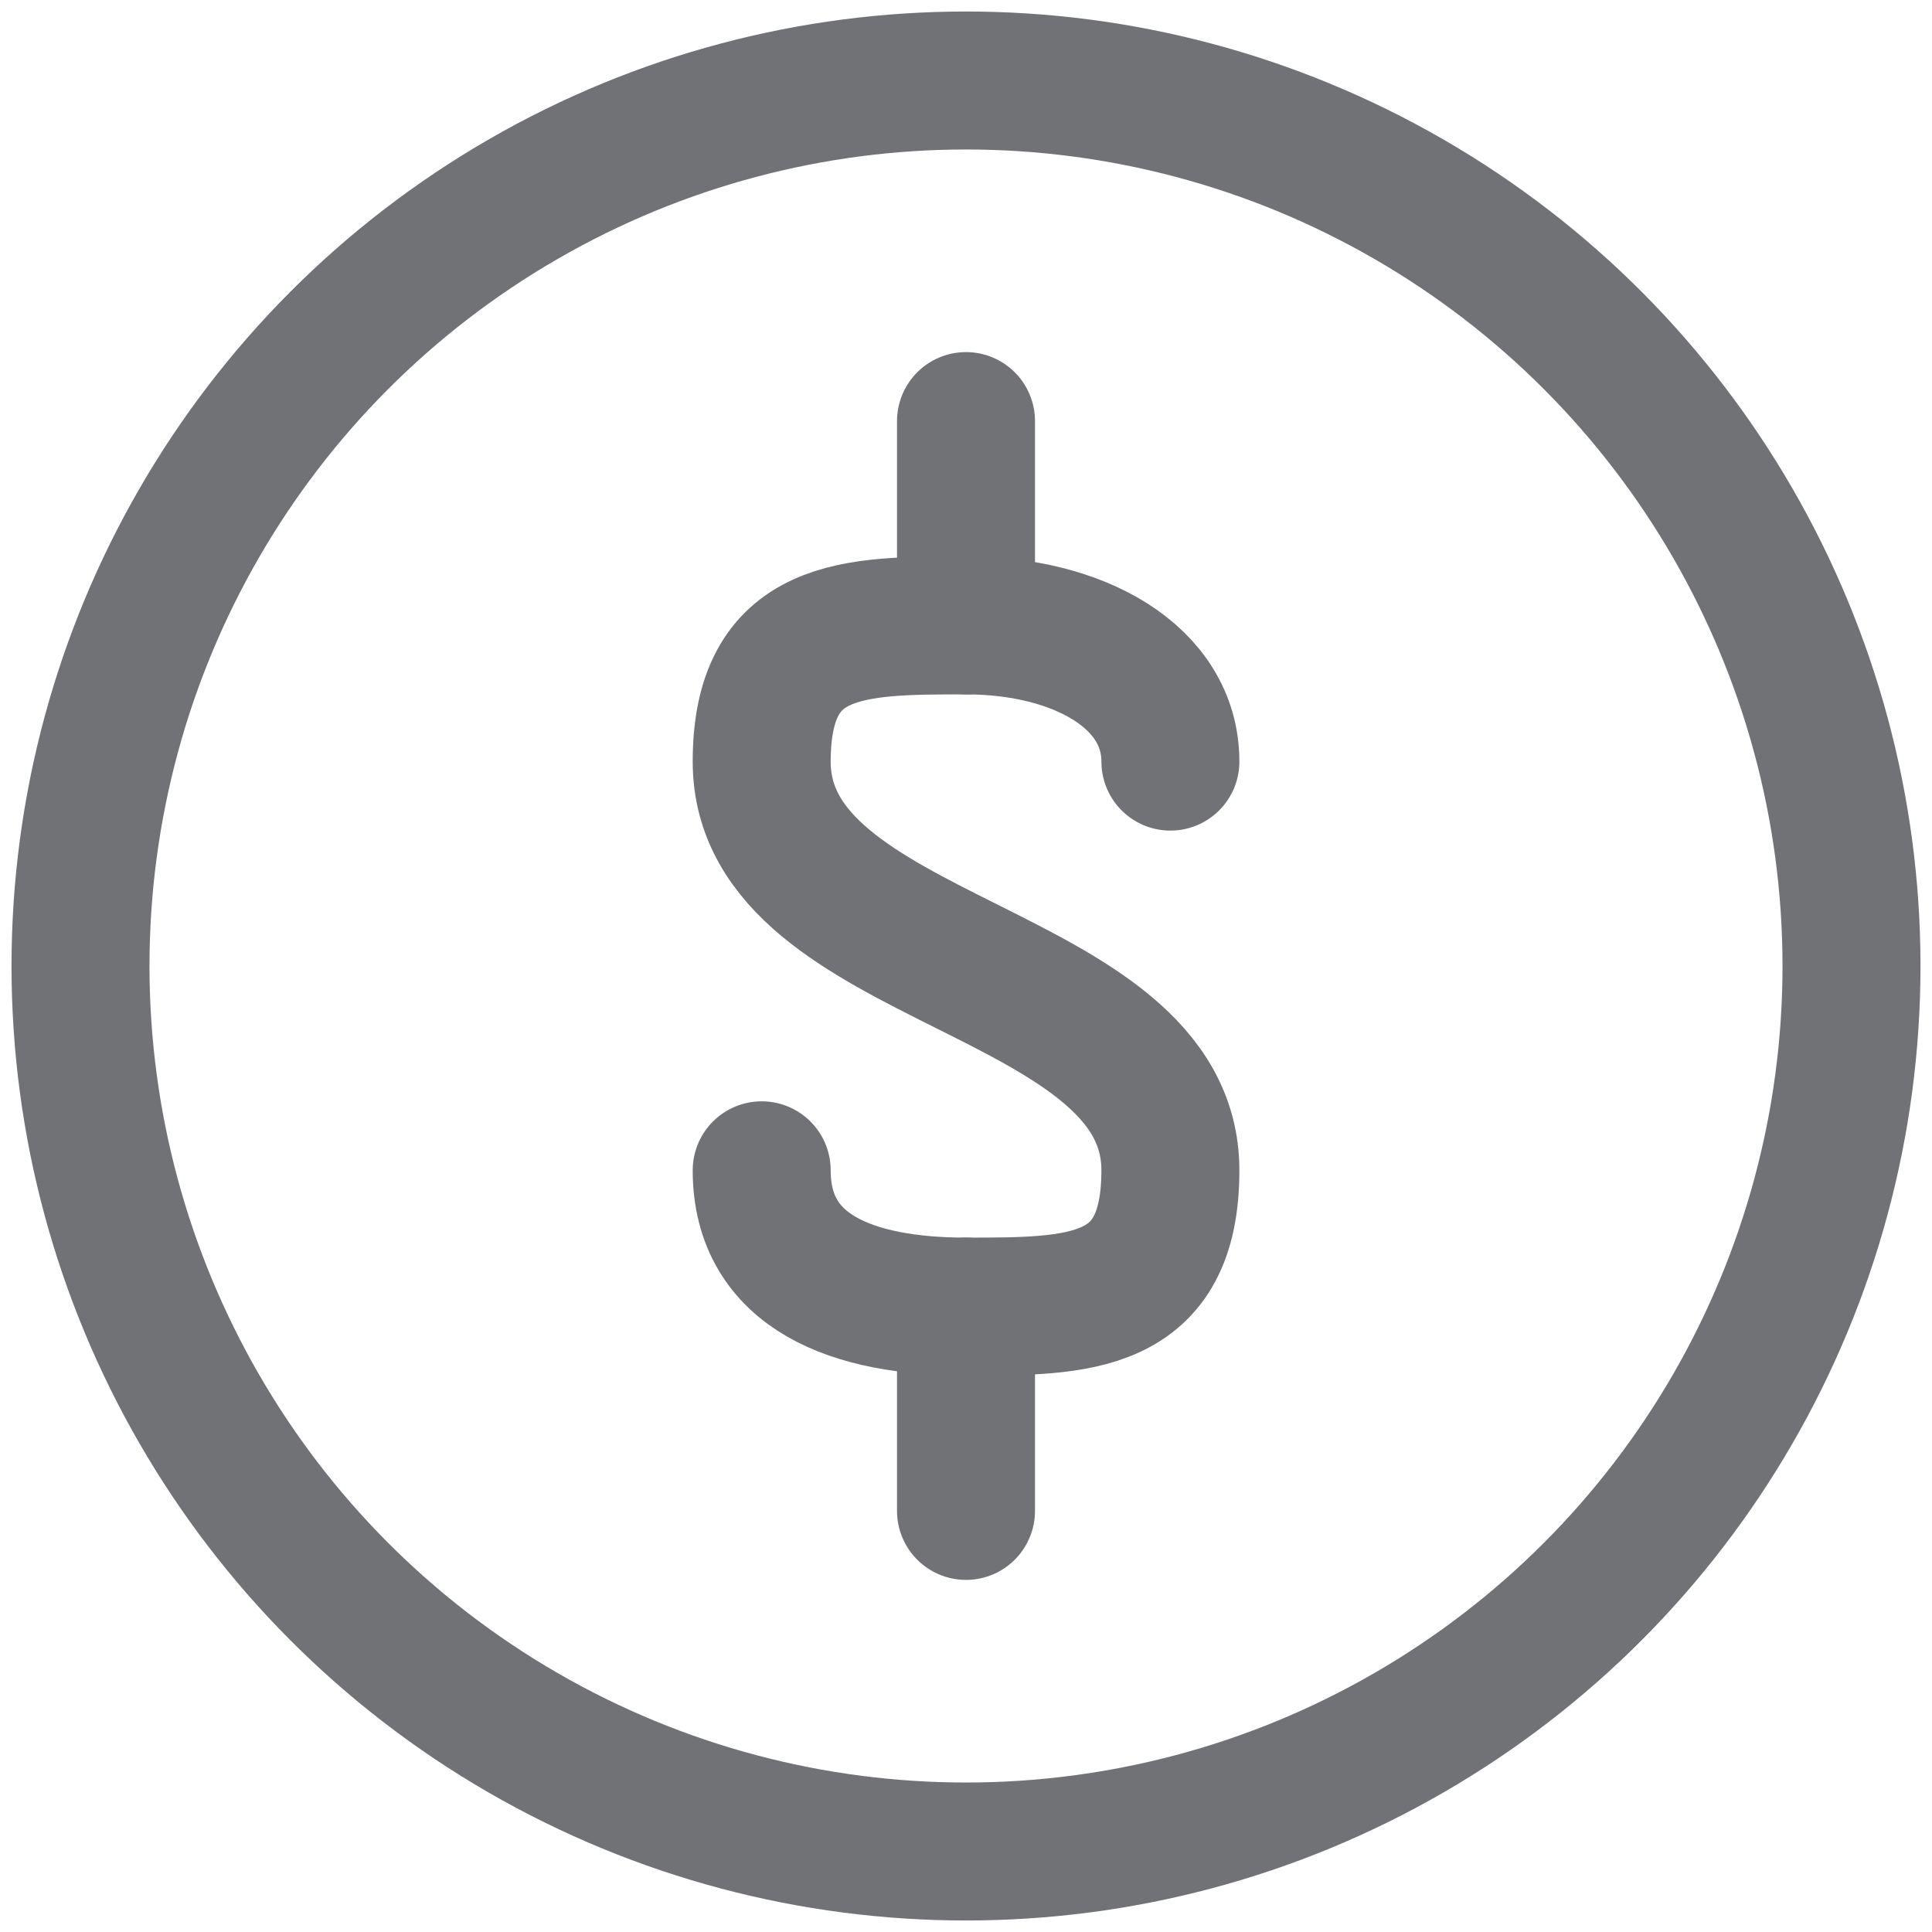
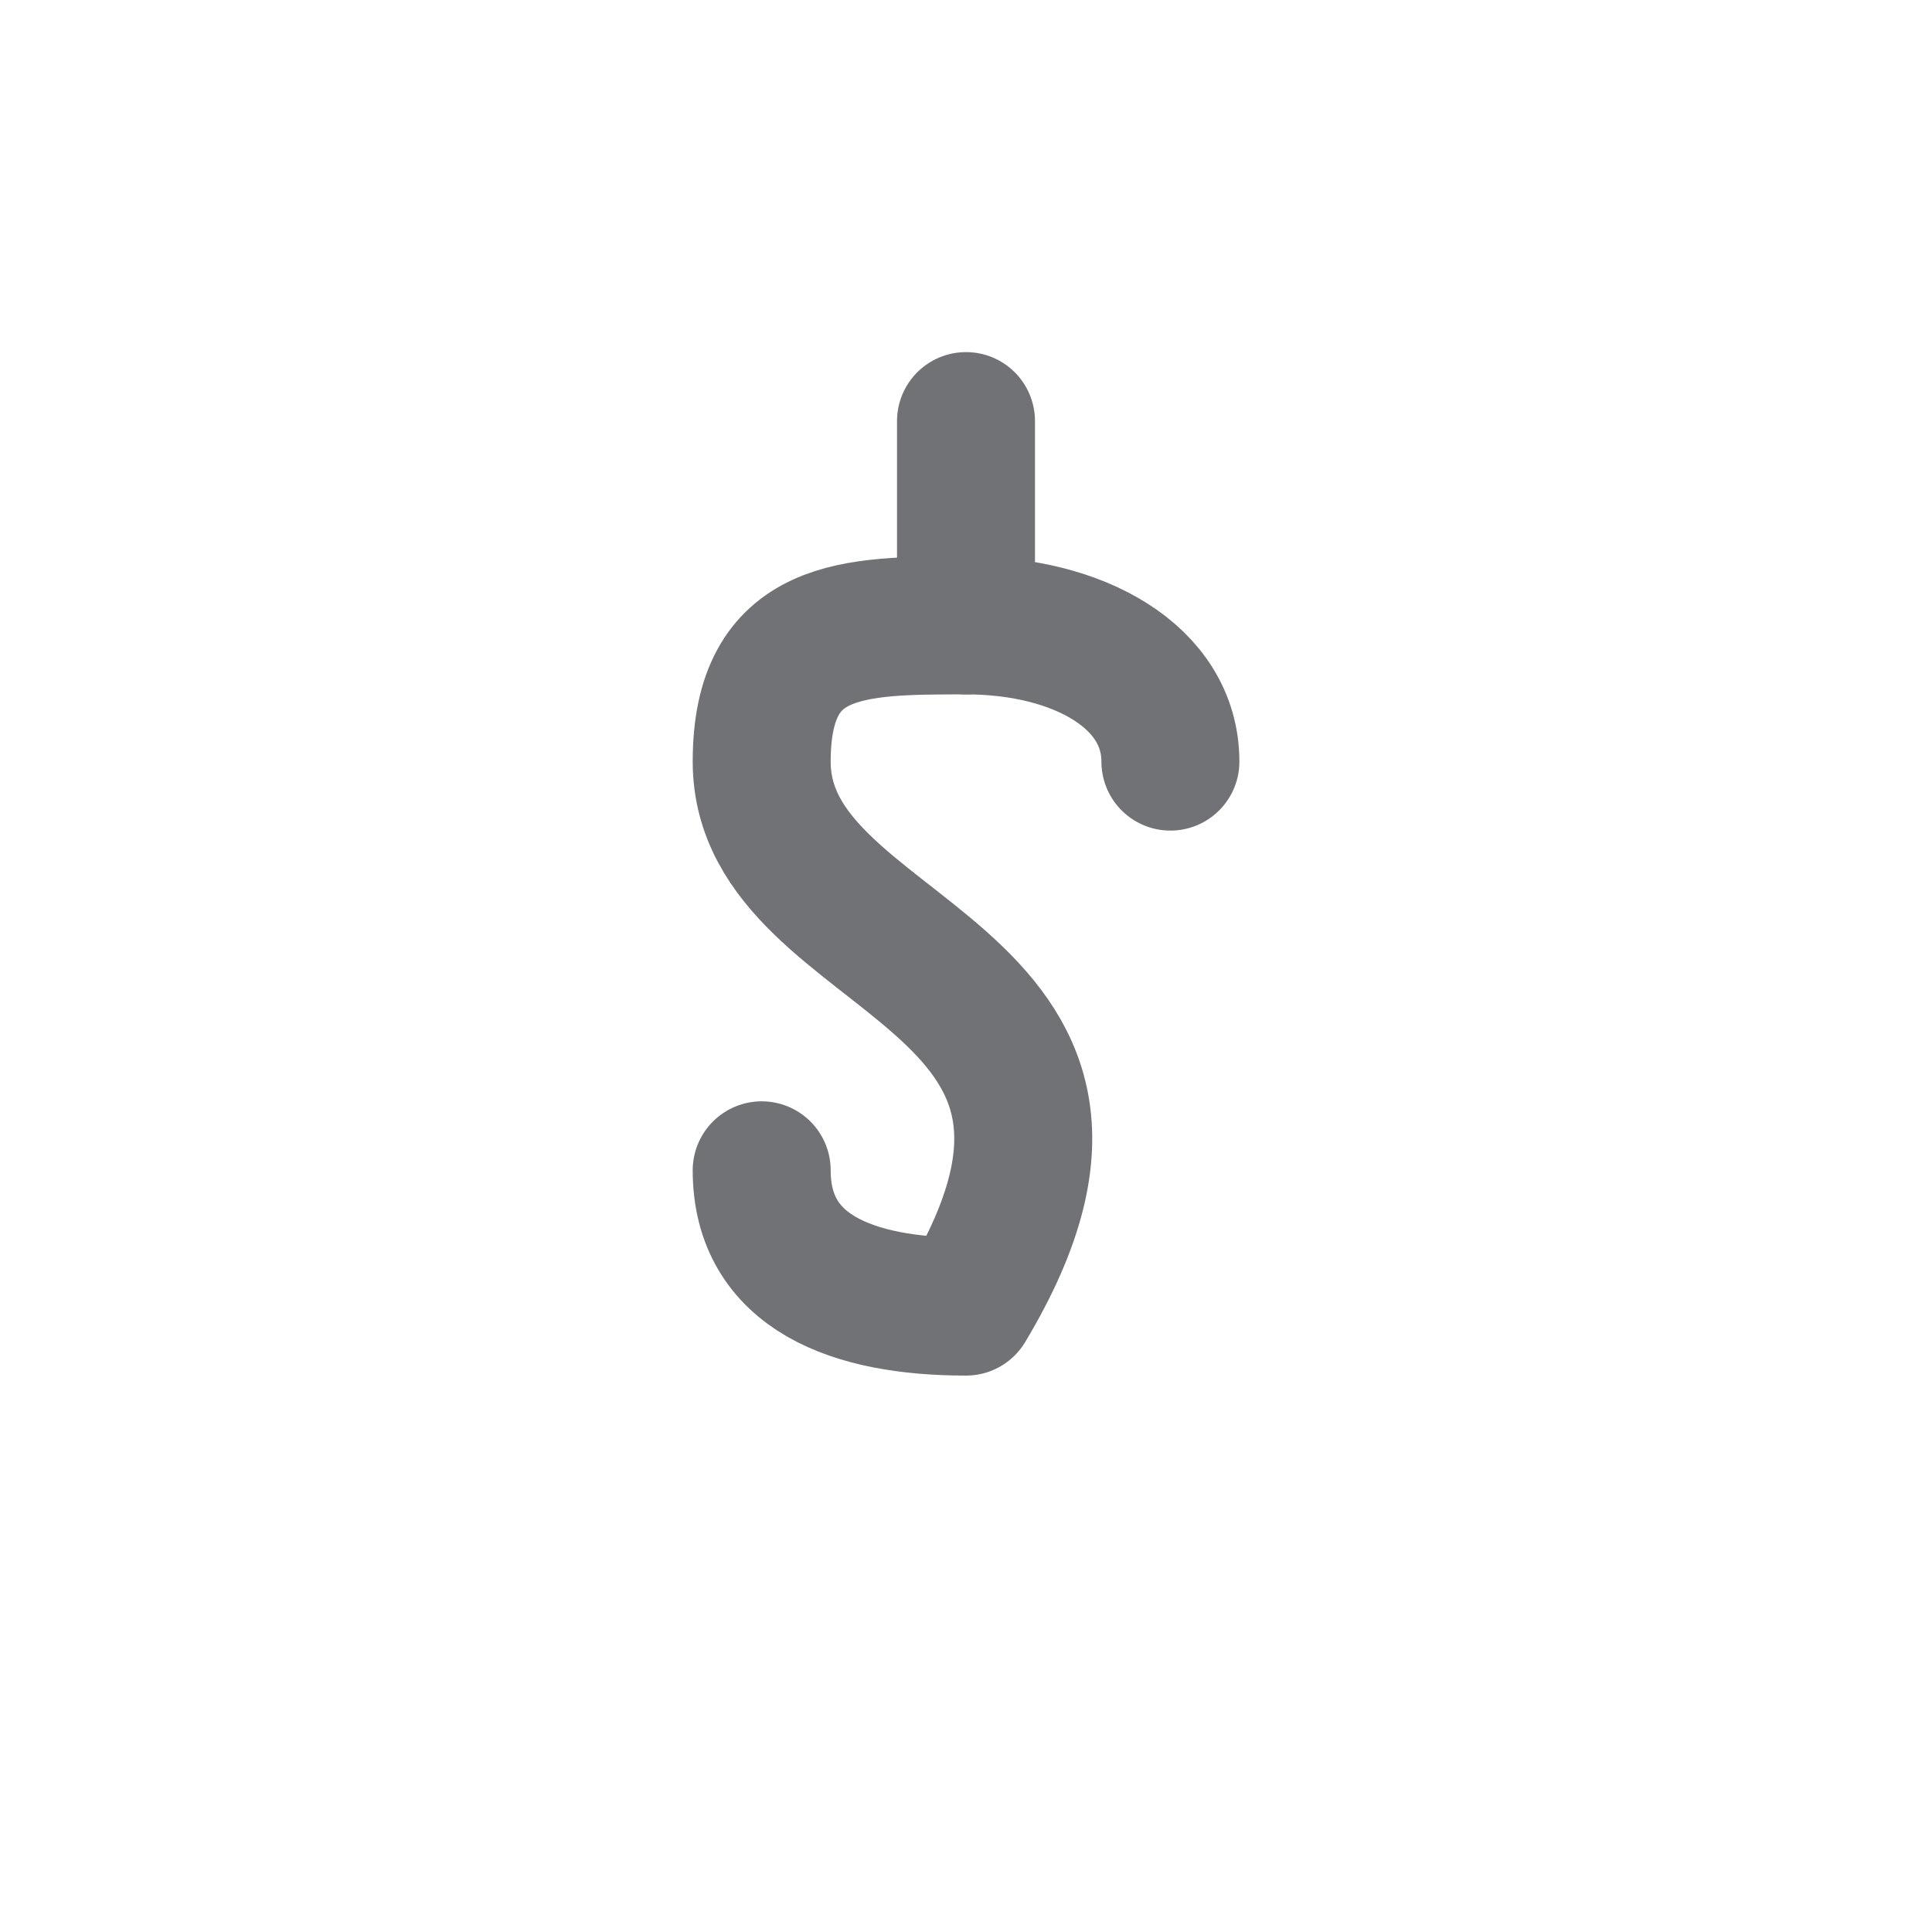
<svg xmlns="http://www.w3.org/2000/svg" width="24px" height="24px" viewBox="0 0 24 24" version="1.1">
  <title>icon / 24 / cost</title>
  <g id="Symbols" stroke="none" stroke-width="1" fill="none" fill-rule="evenodd" stroke-linecap="round" stroke-linejoin="round">
    <g id="call-out-box-/-unit-/-icon-list" transform="translate(0, -42)" stroke="#707276" stroke-width="1.714">
      <g id="Group" transform="translate(0, 42)">
        <g id="streamline-icon-money-cash-dollar-coin@24x24" transform="translate(1, 1)">
          <line x1="11" y1="6.769" x2="11" y2="4.231" id="Path" />
          <g id="Group" transform="translate(8.462, 6.769)">
-             <path d="M0,6.769 C0,8.038 1.134,8.462 2.538,8.462 C3.943,8.462 5.077,8.462 5.077,6.769 C5.077,4.231 0,4.231 0,1.692 C0,0 1.134,0 2.538,0 C3.943,0 5.077,0.643 5.077,1.692" id="Path" />
-             <line x1="2.538" y1="8.462" x2="2.538" y2="11" id="Path" />
+             <path d="M0,6.769 C0,8.038 1.134,8.462 2.538,8.462 C5.077,4.231 0,4.231 0,1.692 C0,0 1.134,0 2.538,0 C3.943,0 5.077,0.643 5.077,1.692" id="Path" />
          </g>
-           <circle id="Oval" cx="11" cy="11" r="11" />
        </g>
      </g>
    </g>
  </g>
</svg>